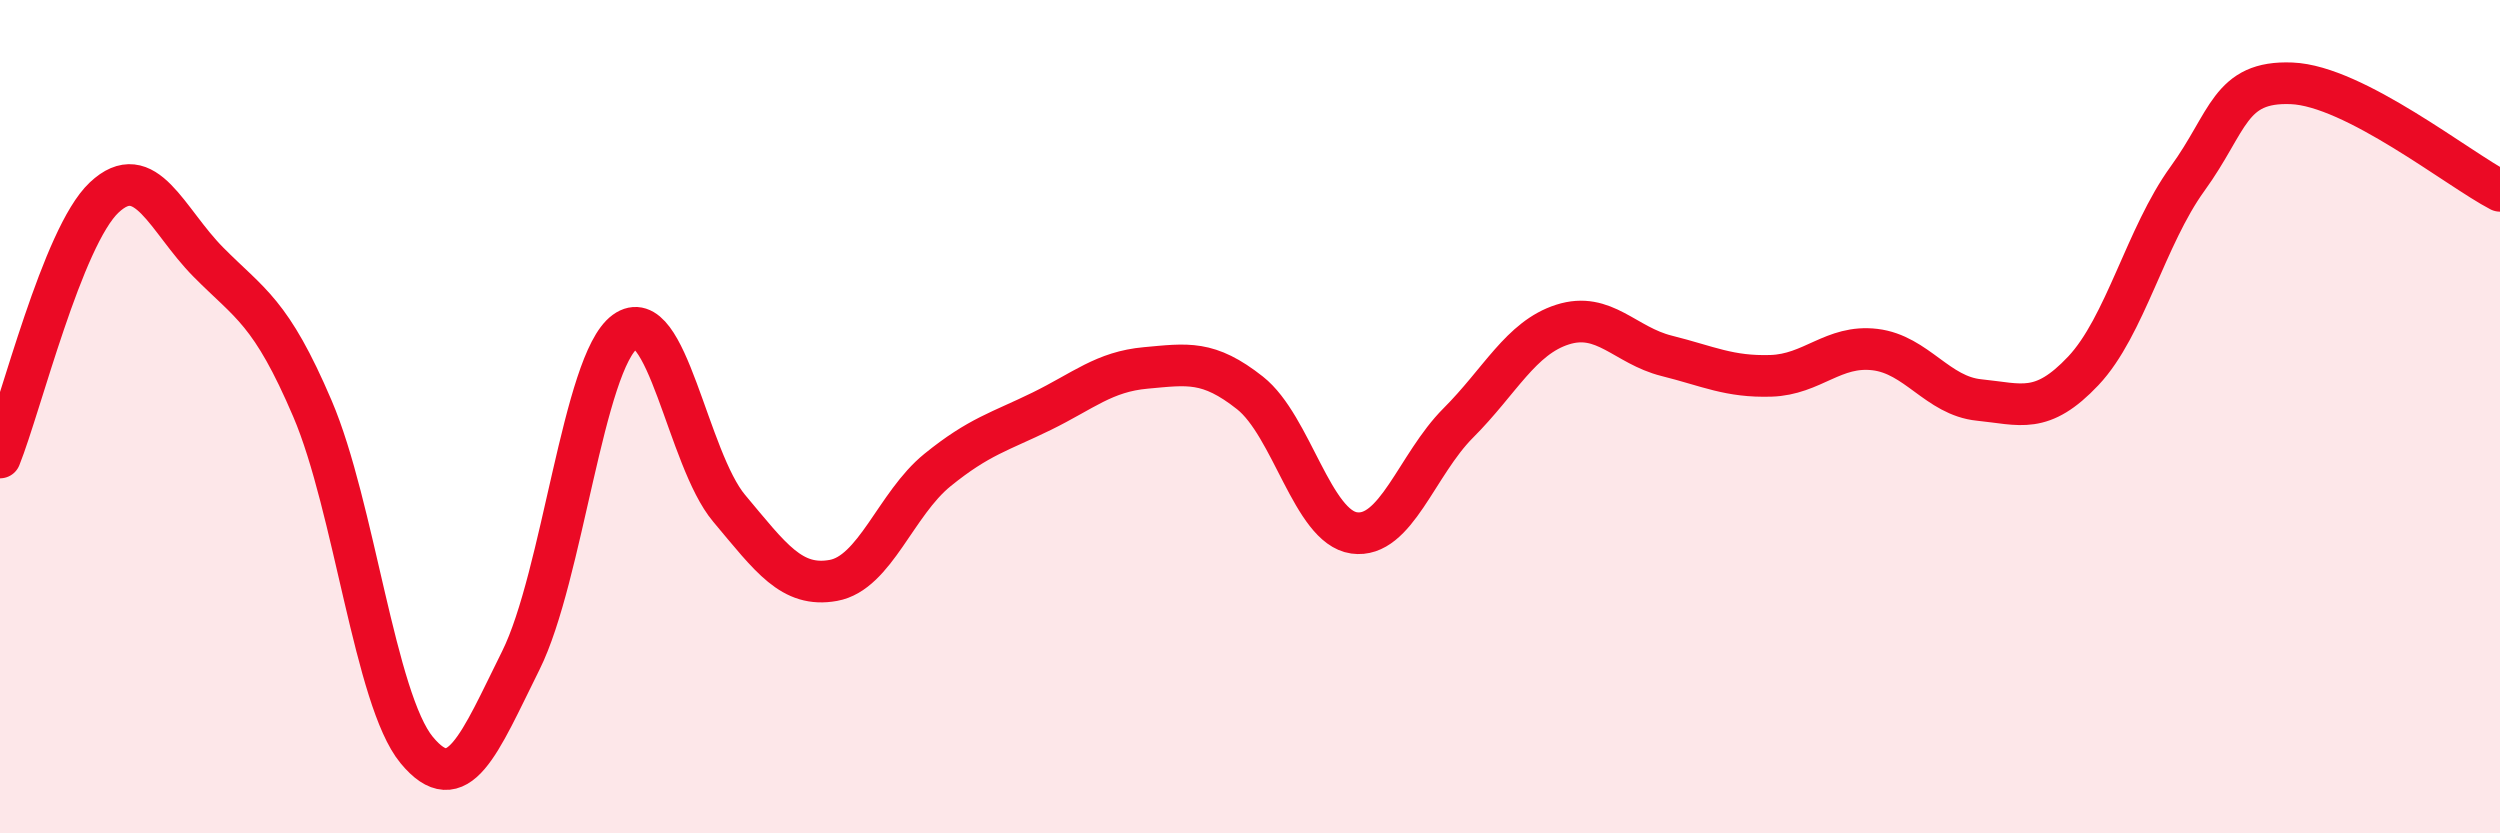
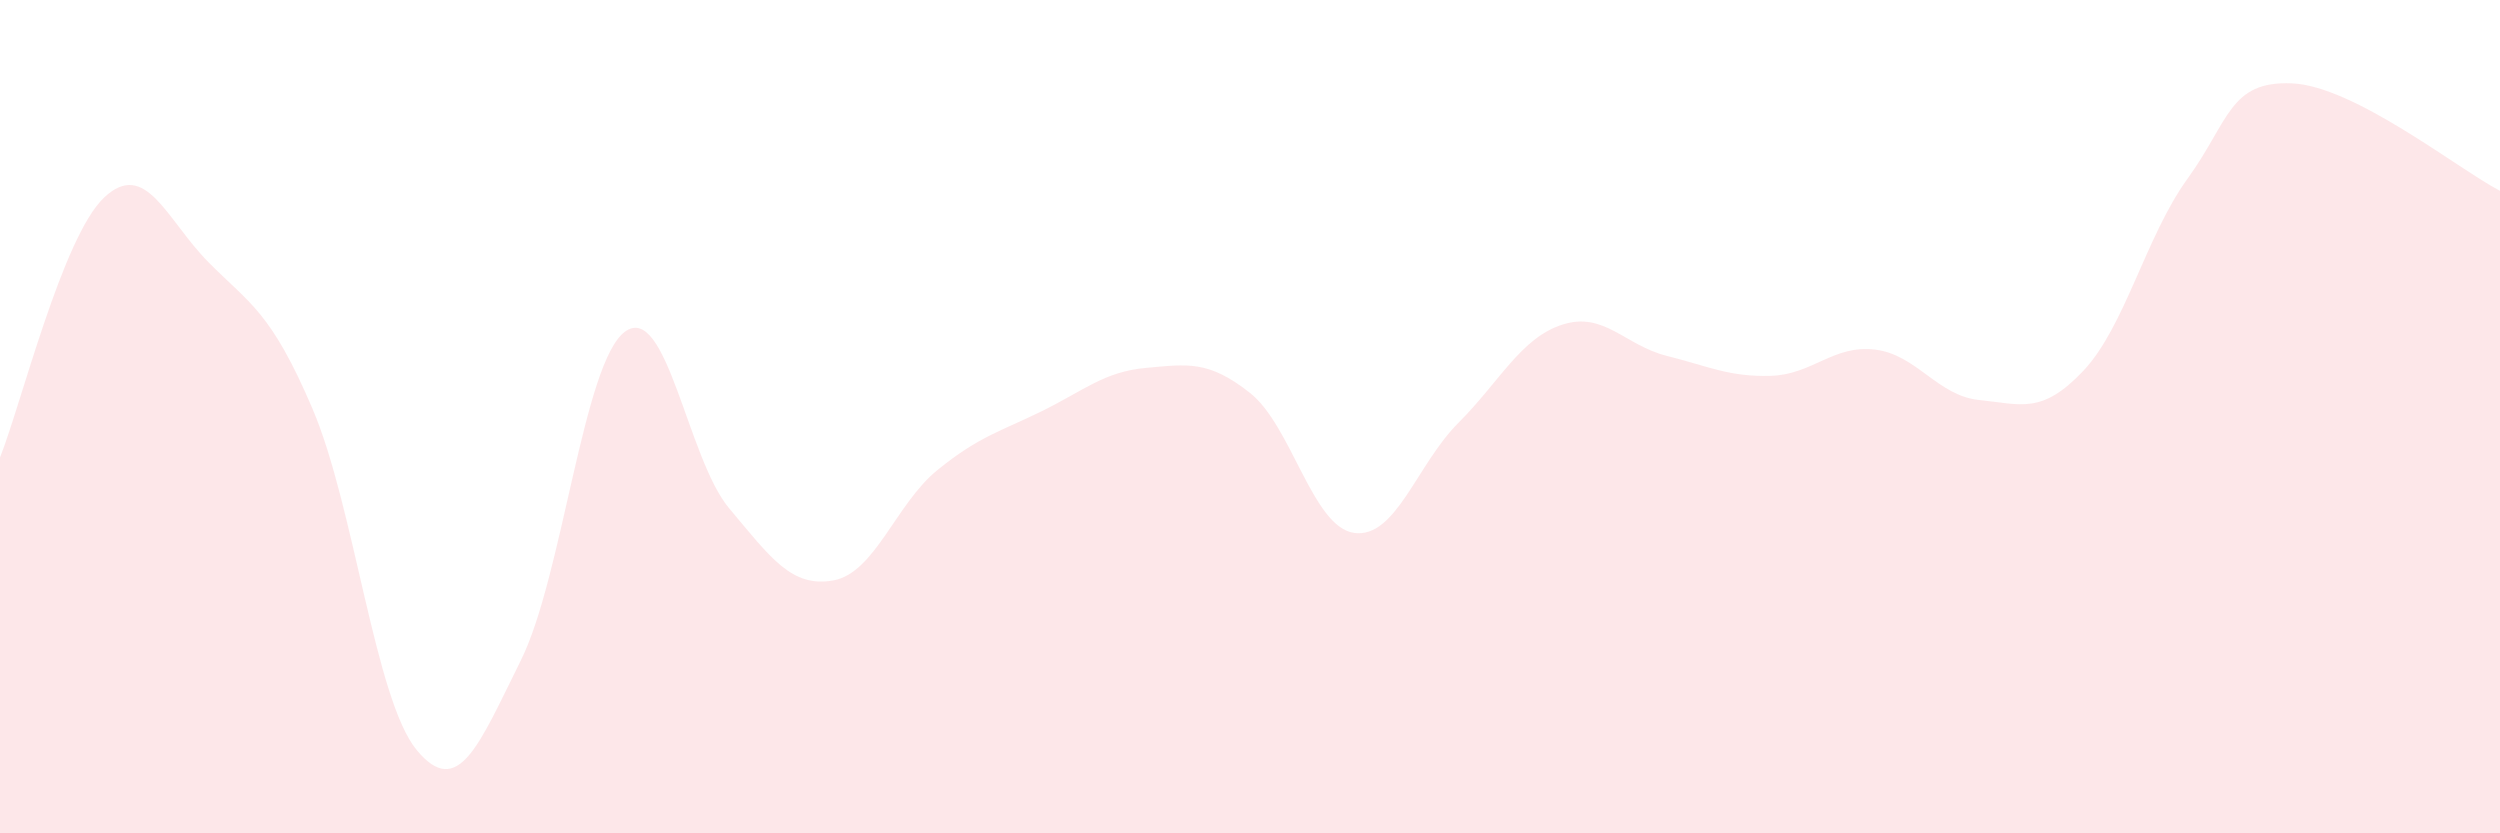
<svg xmlns="http://www.w3.org/2000/svg" width="60" height="20" viewBox="0 0 60 20">
  <path d="M 0,10.98 C 0.5,9.73 1.5,5.68 2.5,4.74 C 3.5,3.8 4,5.28 5,6.29 C 6,7.3 6.5,7.47 7.5,9.81 C 8.5,12.15 9,16.79 10,18 C 11,19.21 11.5,17.86 12.5,15.85 C 13.5,13.84 14,8.69 15,7.96 C 16,7.23 16.5,11.01 17.5,12.2 C 18.5,13.39 19,14.11 20,13.93 C 21,13.75 21.5,12.09 22.5,11.28 C 23.5,10.47 24,10.36 25,9.87 C 26,9.38 26.5,8.92 27.5,8.83 C 28.5,8.74 29,8.64 30,9.43 C 31,10.22 31.5,12.65 32.5,12.79 C 33.5,12.93 34,11.15 35,10.15 C 36,9.15 36.5,8.11 37.5,7.79 C 38.5,7.47 39,8.29 40,8.54 C 41,8.79 41.5,9.05 42.5,9.02 C 43.5,8.99 44,8.27 45,8.39 C 46,8.51 46.5,9.5 47.5,9.6 C 48.5,9.7 49,9.96 50,8.9 C 51,7.84 51.5,5.67 52.5,4.29 C 53.5,2.91 53.5,1.94 55,2 C 56.5,2.06 59,4.06 60,4.58L60 20L0 20Z" fill="#EB0A25" opacity="0.1" stroke-linecap="round" stroke-linejoin="round" />
-   <path d="M 0,10.98 C 0.5,9.73 1.5,5.68 2.5,4.74 C 3.5,3.8 4,5.28 5,6.29 C 6,7.3 6.5,7.47 7.5,9.81 C 8.5,12.15 9,16.79 10,18 C 11,19.21 11.5,17.86 12.5,15.85 C 13.5,13.84 14,8.69 15,7.96 C 16,7.23 16.5,11.01 17.5,12.2 C 18.5,13.39 19,14.11 20,13.93 C 21,13.75 21.5,12.09 22.5,11.28 C 23.5,10.47 24,10.36 25,9.87 C 26,9.38 26.5,8.92 27.5,8.83 C 28.5,8.74 29,8.64 30,9.43 C 31,10.22 31.5,12.65 32.5,12.79 C 33.5,12.93 34,11.15 35,10.15 C 36,9.15 36.5,8.11 37.5,7.79 C 38.5,7.47 39,8.29 40,8.54 C 41,8.79 41.5,9.05 42.5,9.02 C 43.5,8.99 44,8.27 45,8.39 C 46,8.51 46.5,9.5 47.5,9.6 C 48.5,9.7 49,9.96 50,8.9 C 51,7.84 51.5,5.67 52.5,4.29 C 53.5,2.91 53.5,1.94 55,2 C 56.5,2.06 59,4.06 60,4.58" stroke="#EB0A25" stroke-width="1" fill="none" stroke-linecap="round" stroke-linejoin="round" />
</svg>